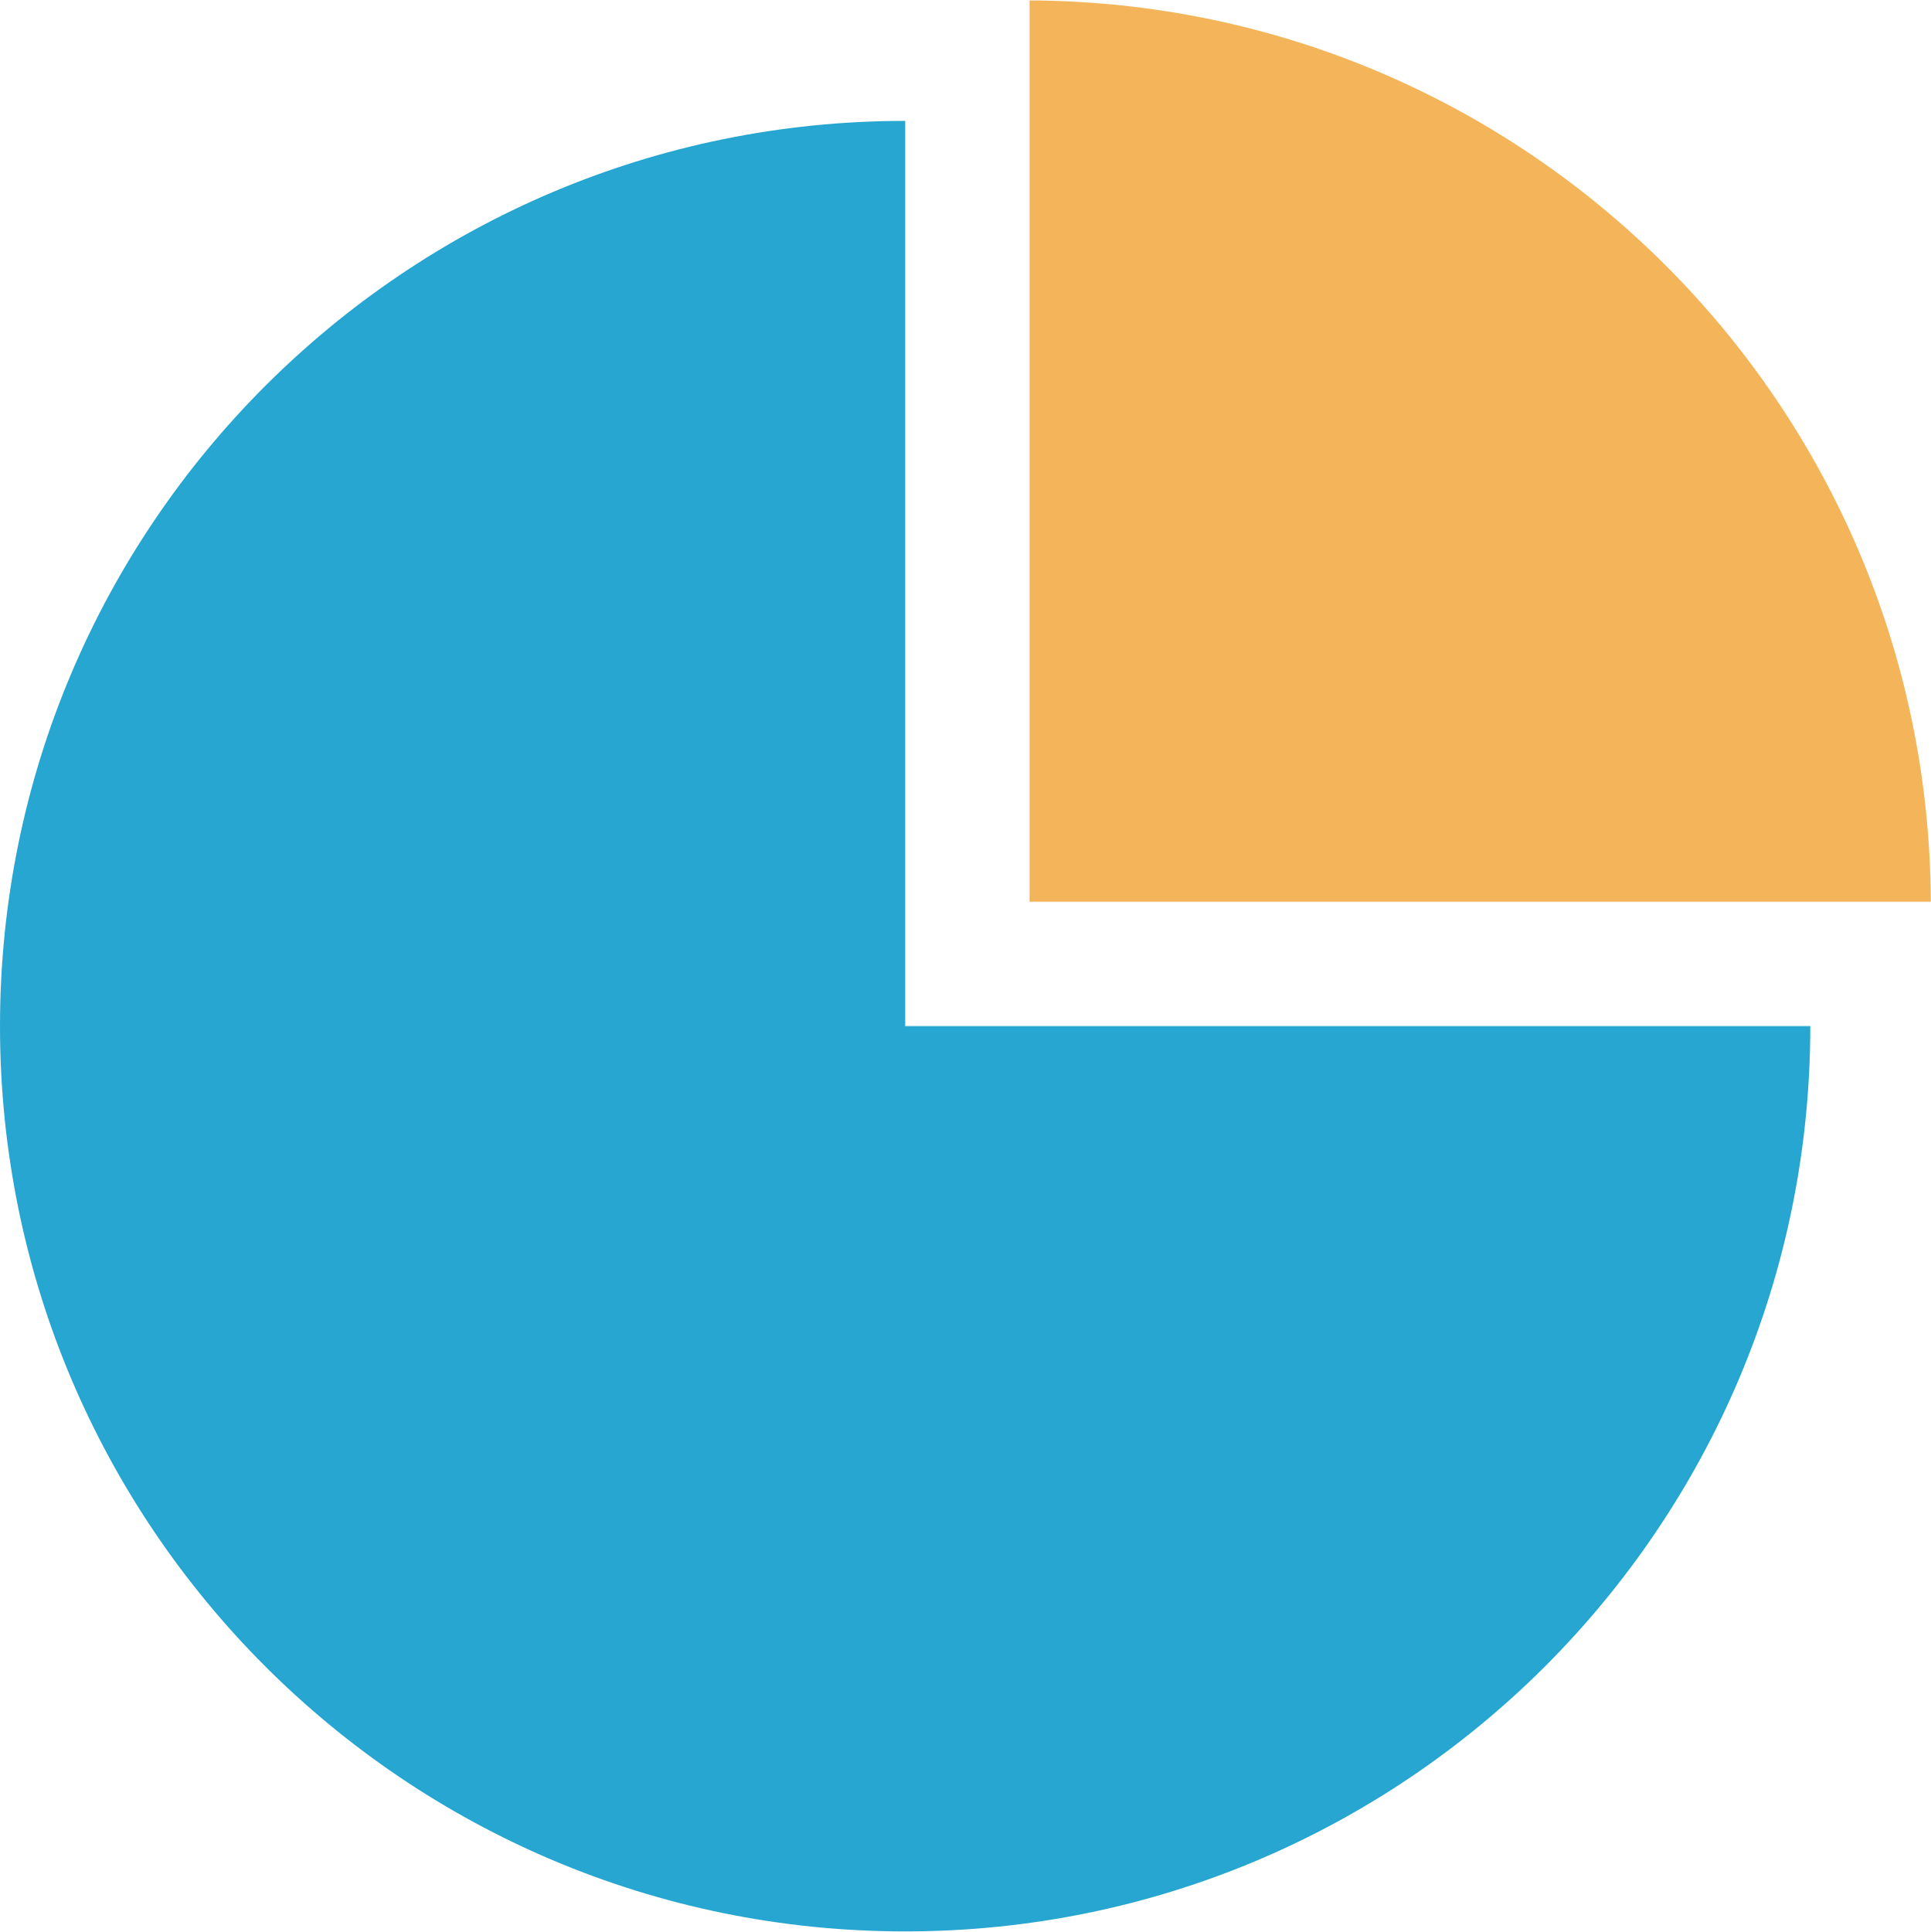
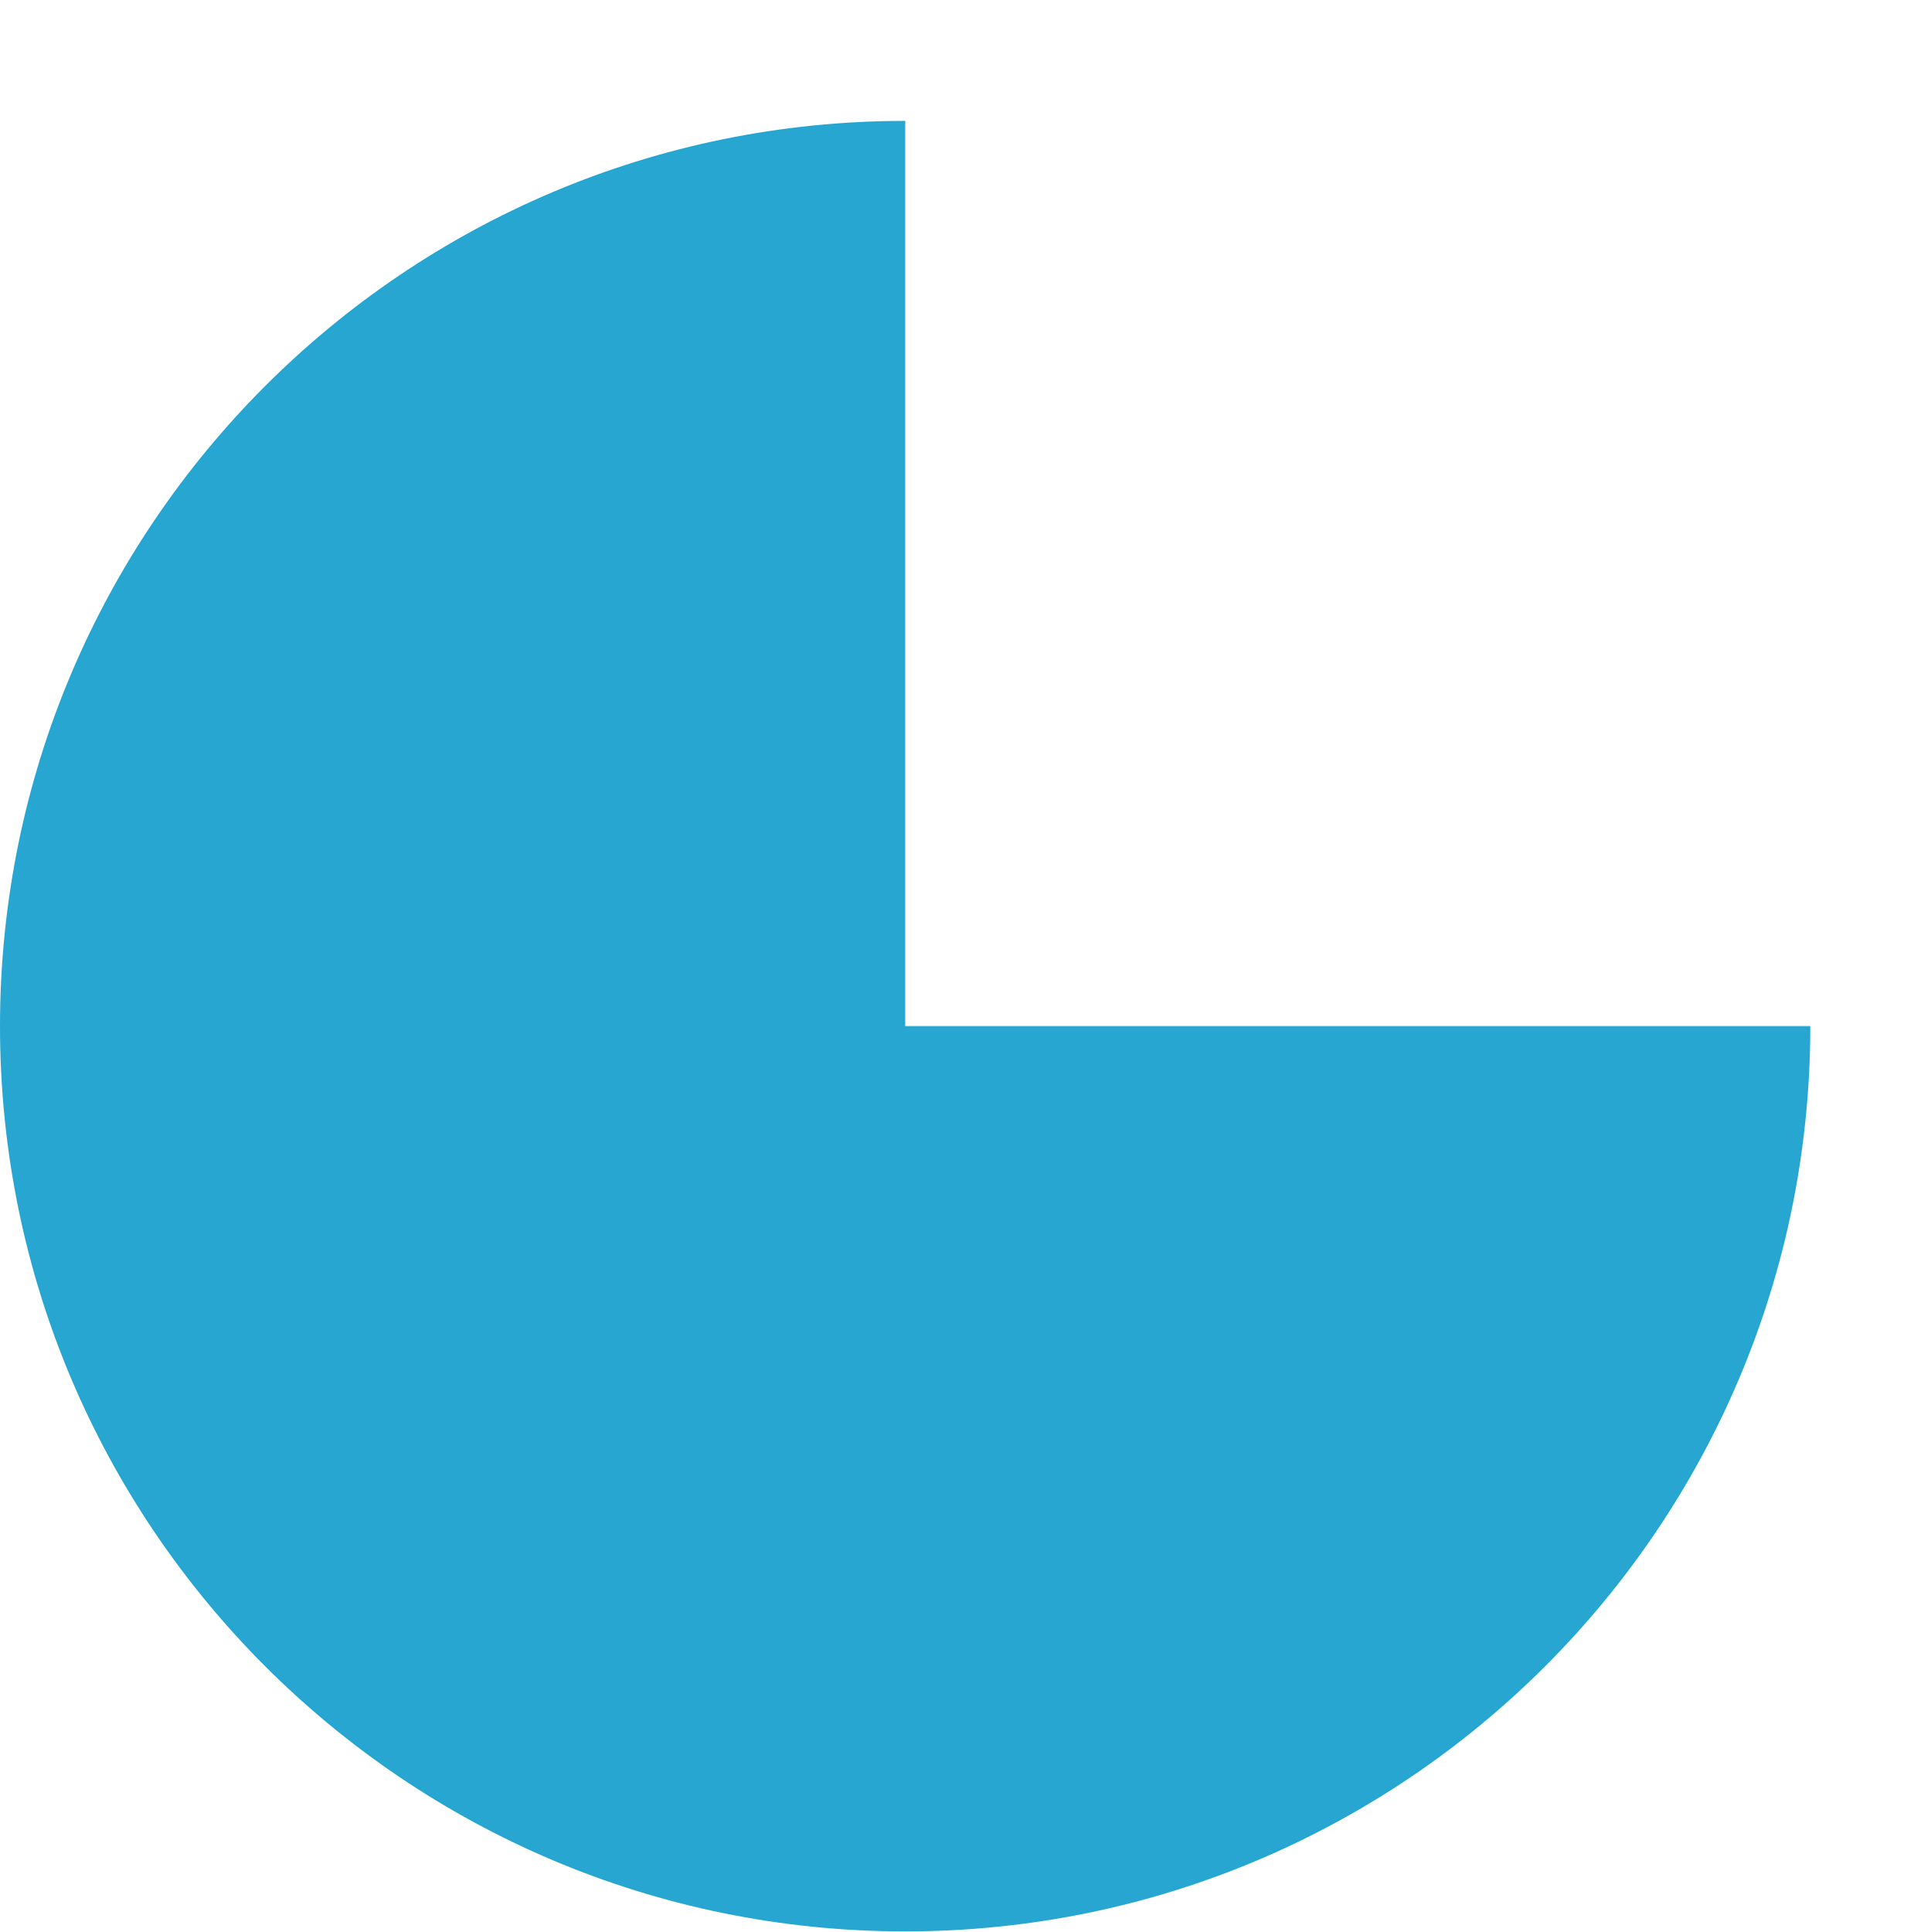
<svg xmlns="http://www.w3.org/2000/svg" width="32" height="32.007">
  <path fill="#26A6D1" d="M15 2.003c-8.284 0-15 6.716-15 15s6.716 15 15 15 15-6.716 15-15h-15v-15z" />
-   <path fill="#F4B459" d="M17.062 14.942h14.935c-.034-8.235-6.701-14.9-14.935-14.935v14.935z" />
</svg>